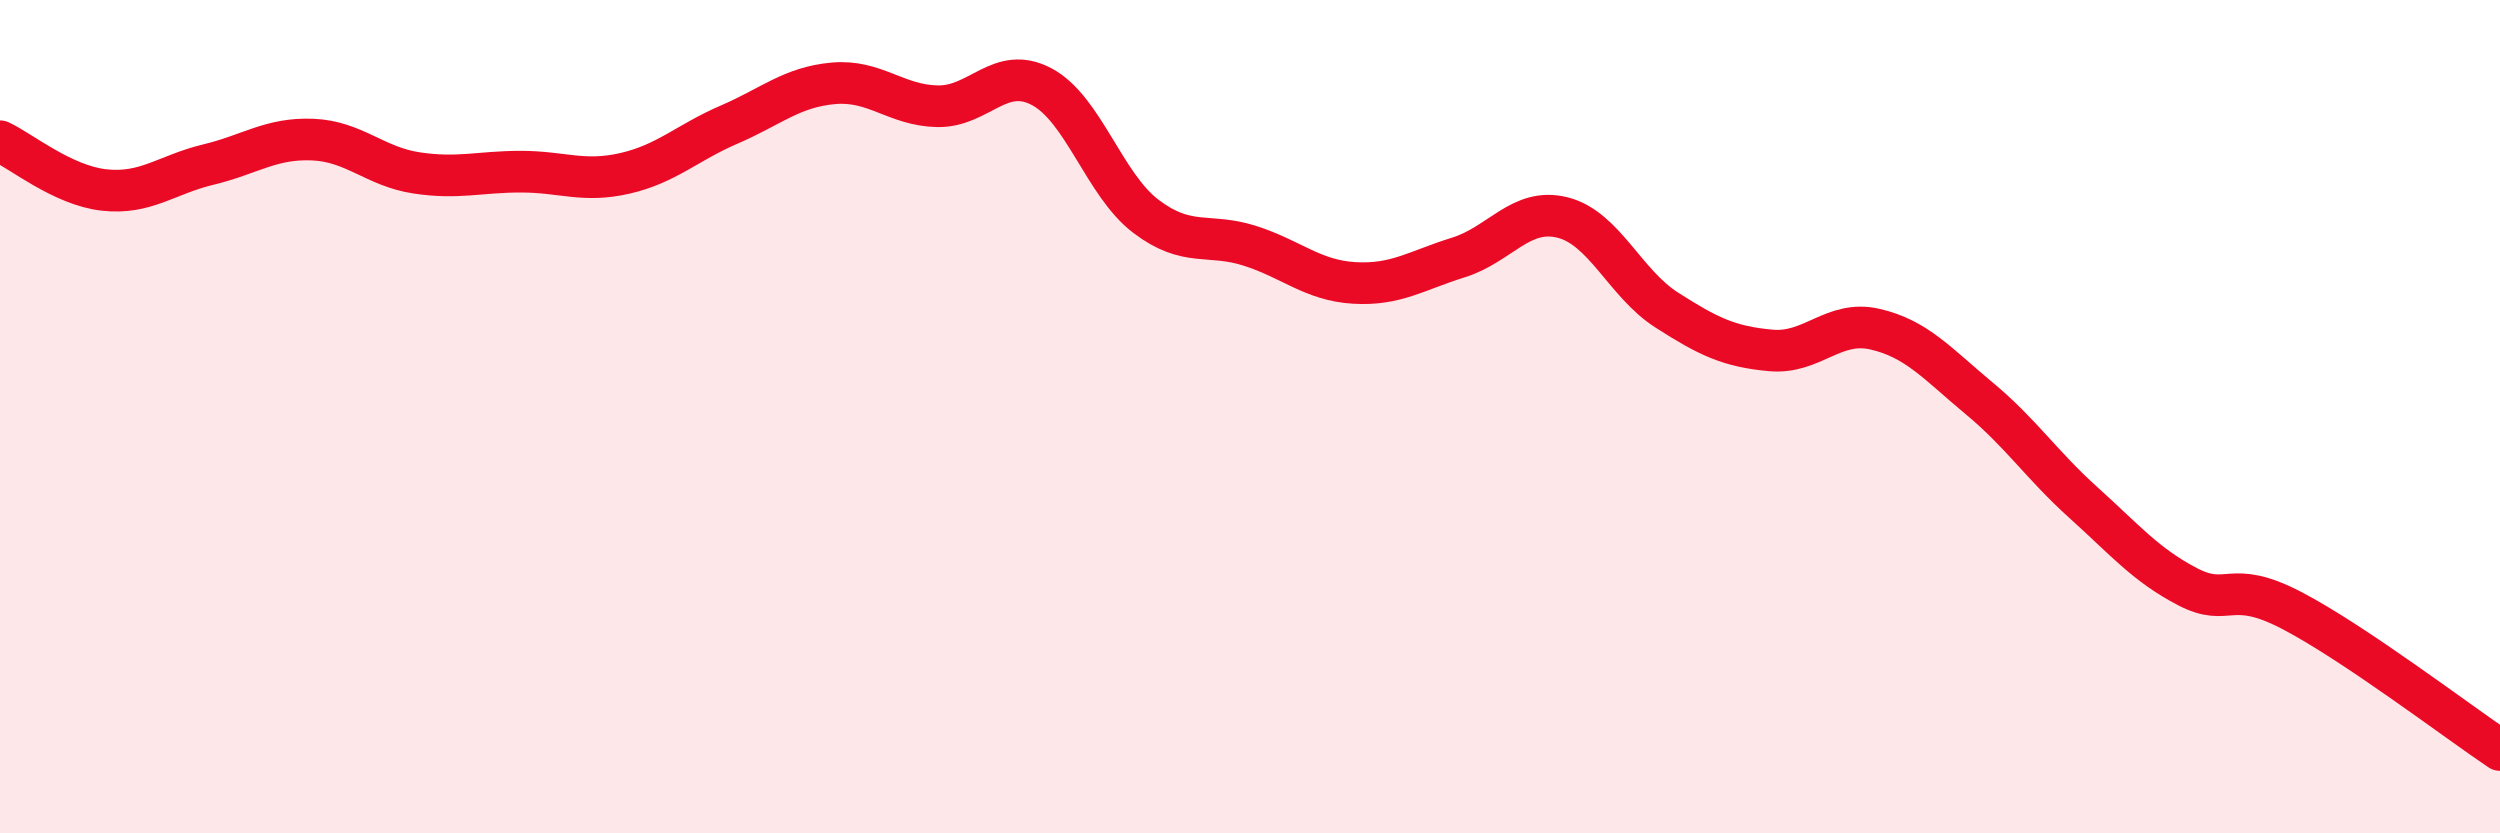
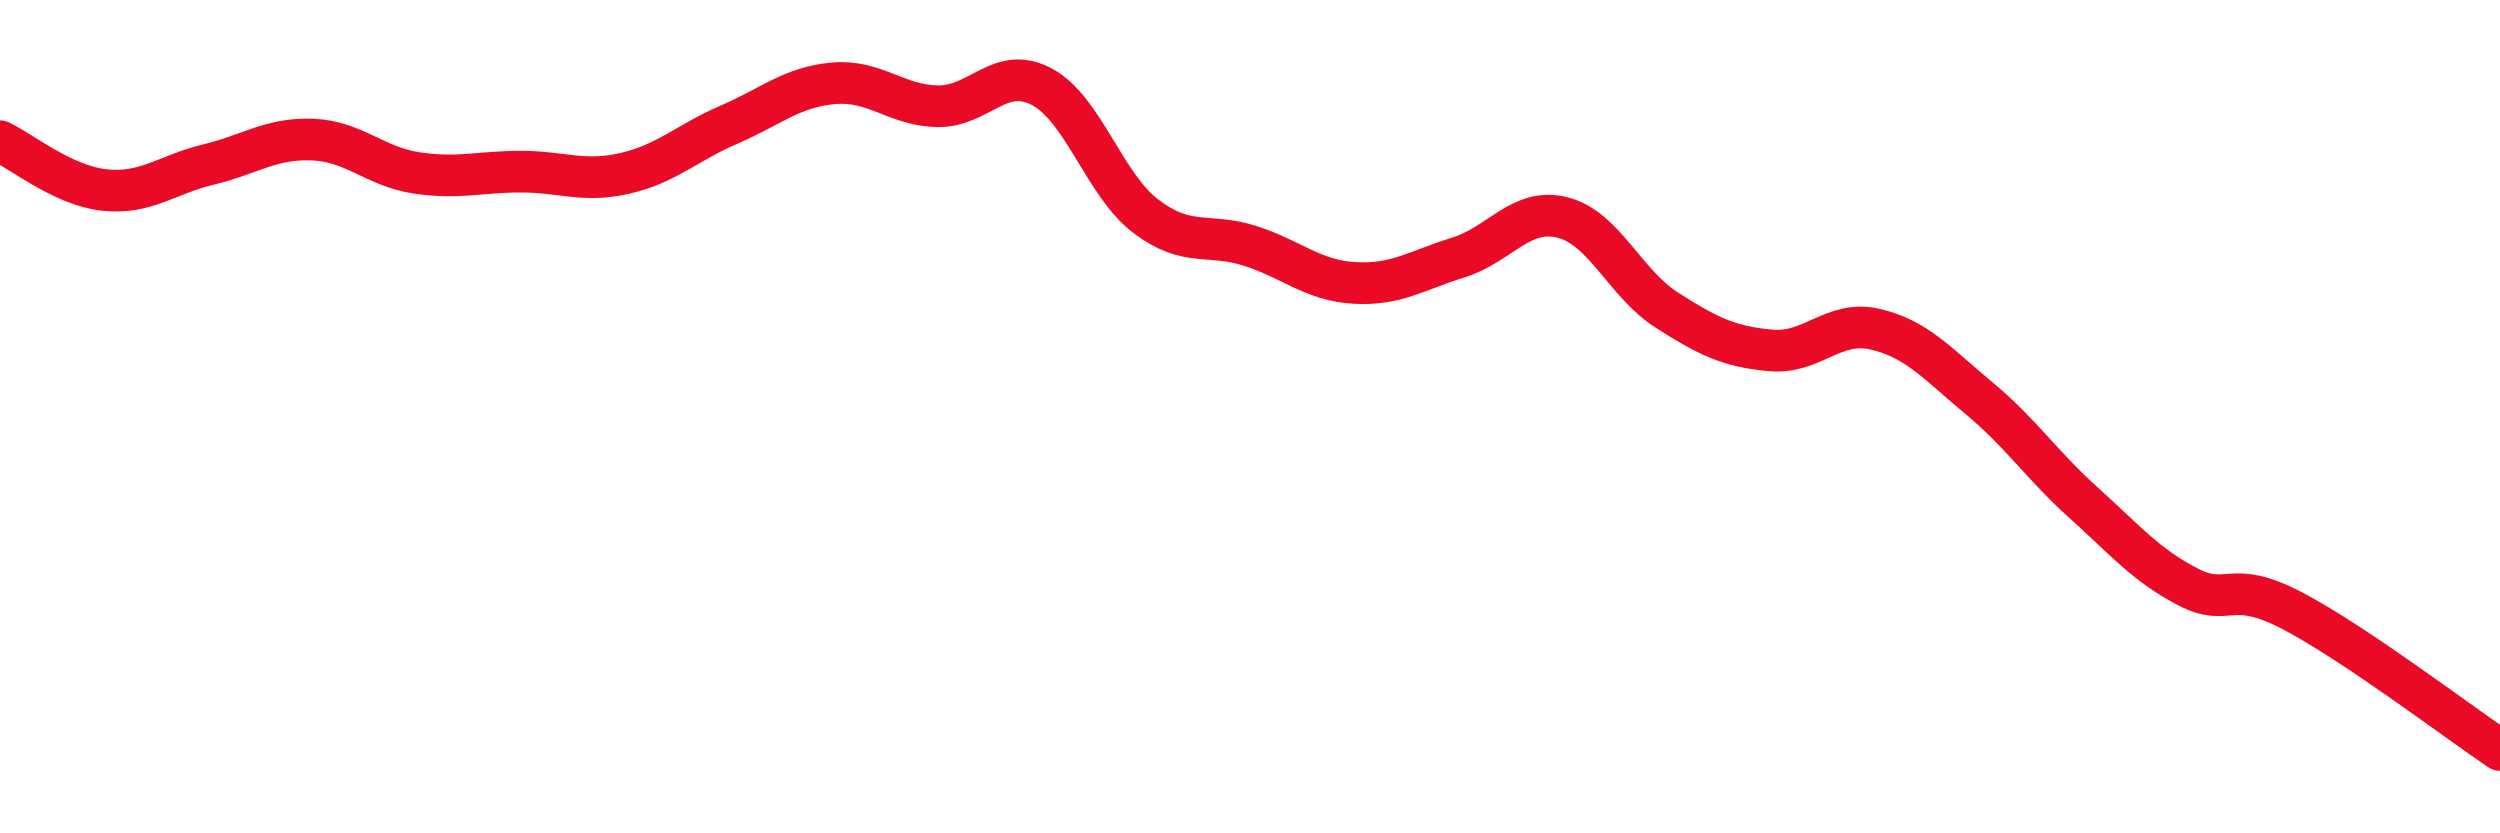
<svg xmlns="http://www.w3.org/2000/svg" width="60" height="20" viewBox="0 0 60 20">
-   <path d="M 0,3.39 C 0.5,3.62 1.5,4.45 2.5,4.56 C 3.5,4.67 4,4.19 5,3.95 C 6,3.71 6.5,3.31 7.5,3.35 C 8.5,3.39 9,4 10,4.15 C 11,4.3 11.5,4.12 12.5,4.12 C 13.5,4.12 14,4.39 15,4.16 C 16,3.93 16.5,3.42 17.5,2.99 C 18.5,2.56 19,2.09 20,2 C 21,1.91 21.5,2.53 22.5,2.55 C 23.5,2.57 24,1.55 25,2.08 C 26,2.61 26.5,4.43 27.5,5.19 C 28.5,5.95 29,5.58 30,5.9 C 31,6.22 31.5,6.73 32.5,6.79 C 33.5,6.85 34,6.49 35,6.18 C 36,5.87 36.5,4.97 37.5,5.22 C 38.5,5.47 39,6.8 40,7.44 C 41,8.08 41.5,8.32 42.5,8.41 C 43.5,8.5 44,7.67 45,7.9 C 46,8.13 46.5,8.73 47.5,9.56 C 48.5,10.39 49,11.16 50,12.06 C 51,12.96 51.5,13.56 52.5,14.08 C 53.5,14.6 53.5,13.87 55,14.65 C 56.5,15.43 59,17.33 60,18L60 20L0 20Z" fill="#EB0A25" opacity="0.1" stroke-linecap="round" stroke-linejoin="round" />
  <path d="M 0,3.39 C 0.5,3.62 1.5,4.45 2.5,4.56 C 3.5,4.67 4,4.19 5,3.95 C 6,3.71 6.5,3.31 7.5,3.35 C 8.5,3.39 9,4 10,4.15 C 11,4.3 11.5,4.12 12.5,4.12 C 13.5,4.12 14,4.39 15,4.16 C 16,3.93 16.5,3.42 17.5,2.99 C 18.5,2.56 19,2.09 20,2 C 21,1.91 21.5,2.53 22.5,2.55 C 23.5,2.57 24,1.55 25,2.08 C 26,2.61 26.5,4.43 27.5,5.19 C 28.5,5.95 29,5.58 30,5.9 C 31,6.22 31.5,6.73 32.5,6.79 C 33.5,6.85 34,6.49 35,6.18 C 36,5.87 36.5,4.97 37.5,5.22 C 38.5,5.47 39,6.8 40,7.44 C 41,8.08 41.5,8.32 42.5,8.41 C 43.5,8.5 44,7.67 45,7.9 C 46,8.13 46.5,8.73 47.5,9.56 C 48.5,10.39 49,11.16 50,12.06 C 51,12.96 51.5,13.56 52.5,14.08 C 53.5,14.6 53.5,13.87 55,14.65 C 56.5,15.43 59,17.33 60,18" stroke="#EB0A25" stroke-width="1" fill="none" stroke-linecap="round" stroke-linejoin="round" />
</svg>